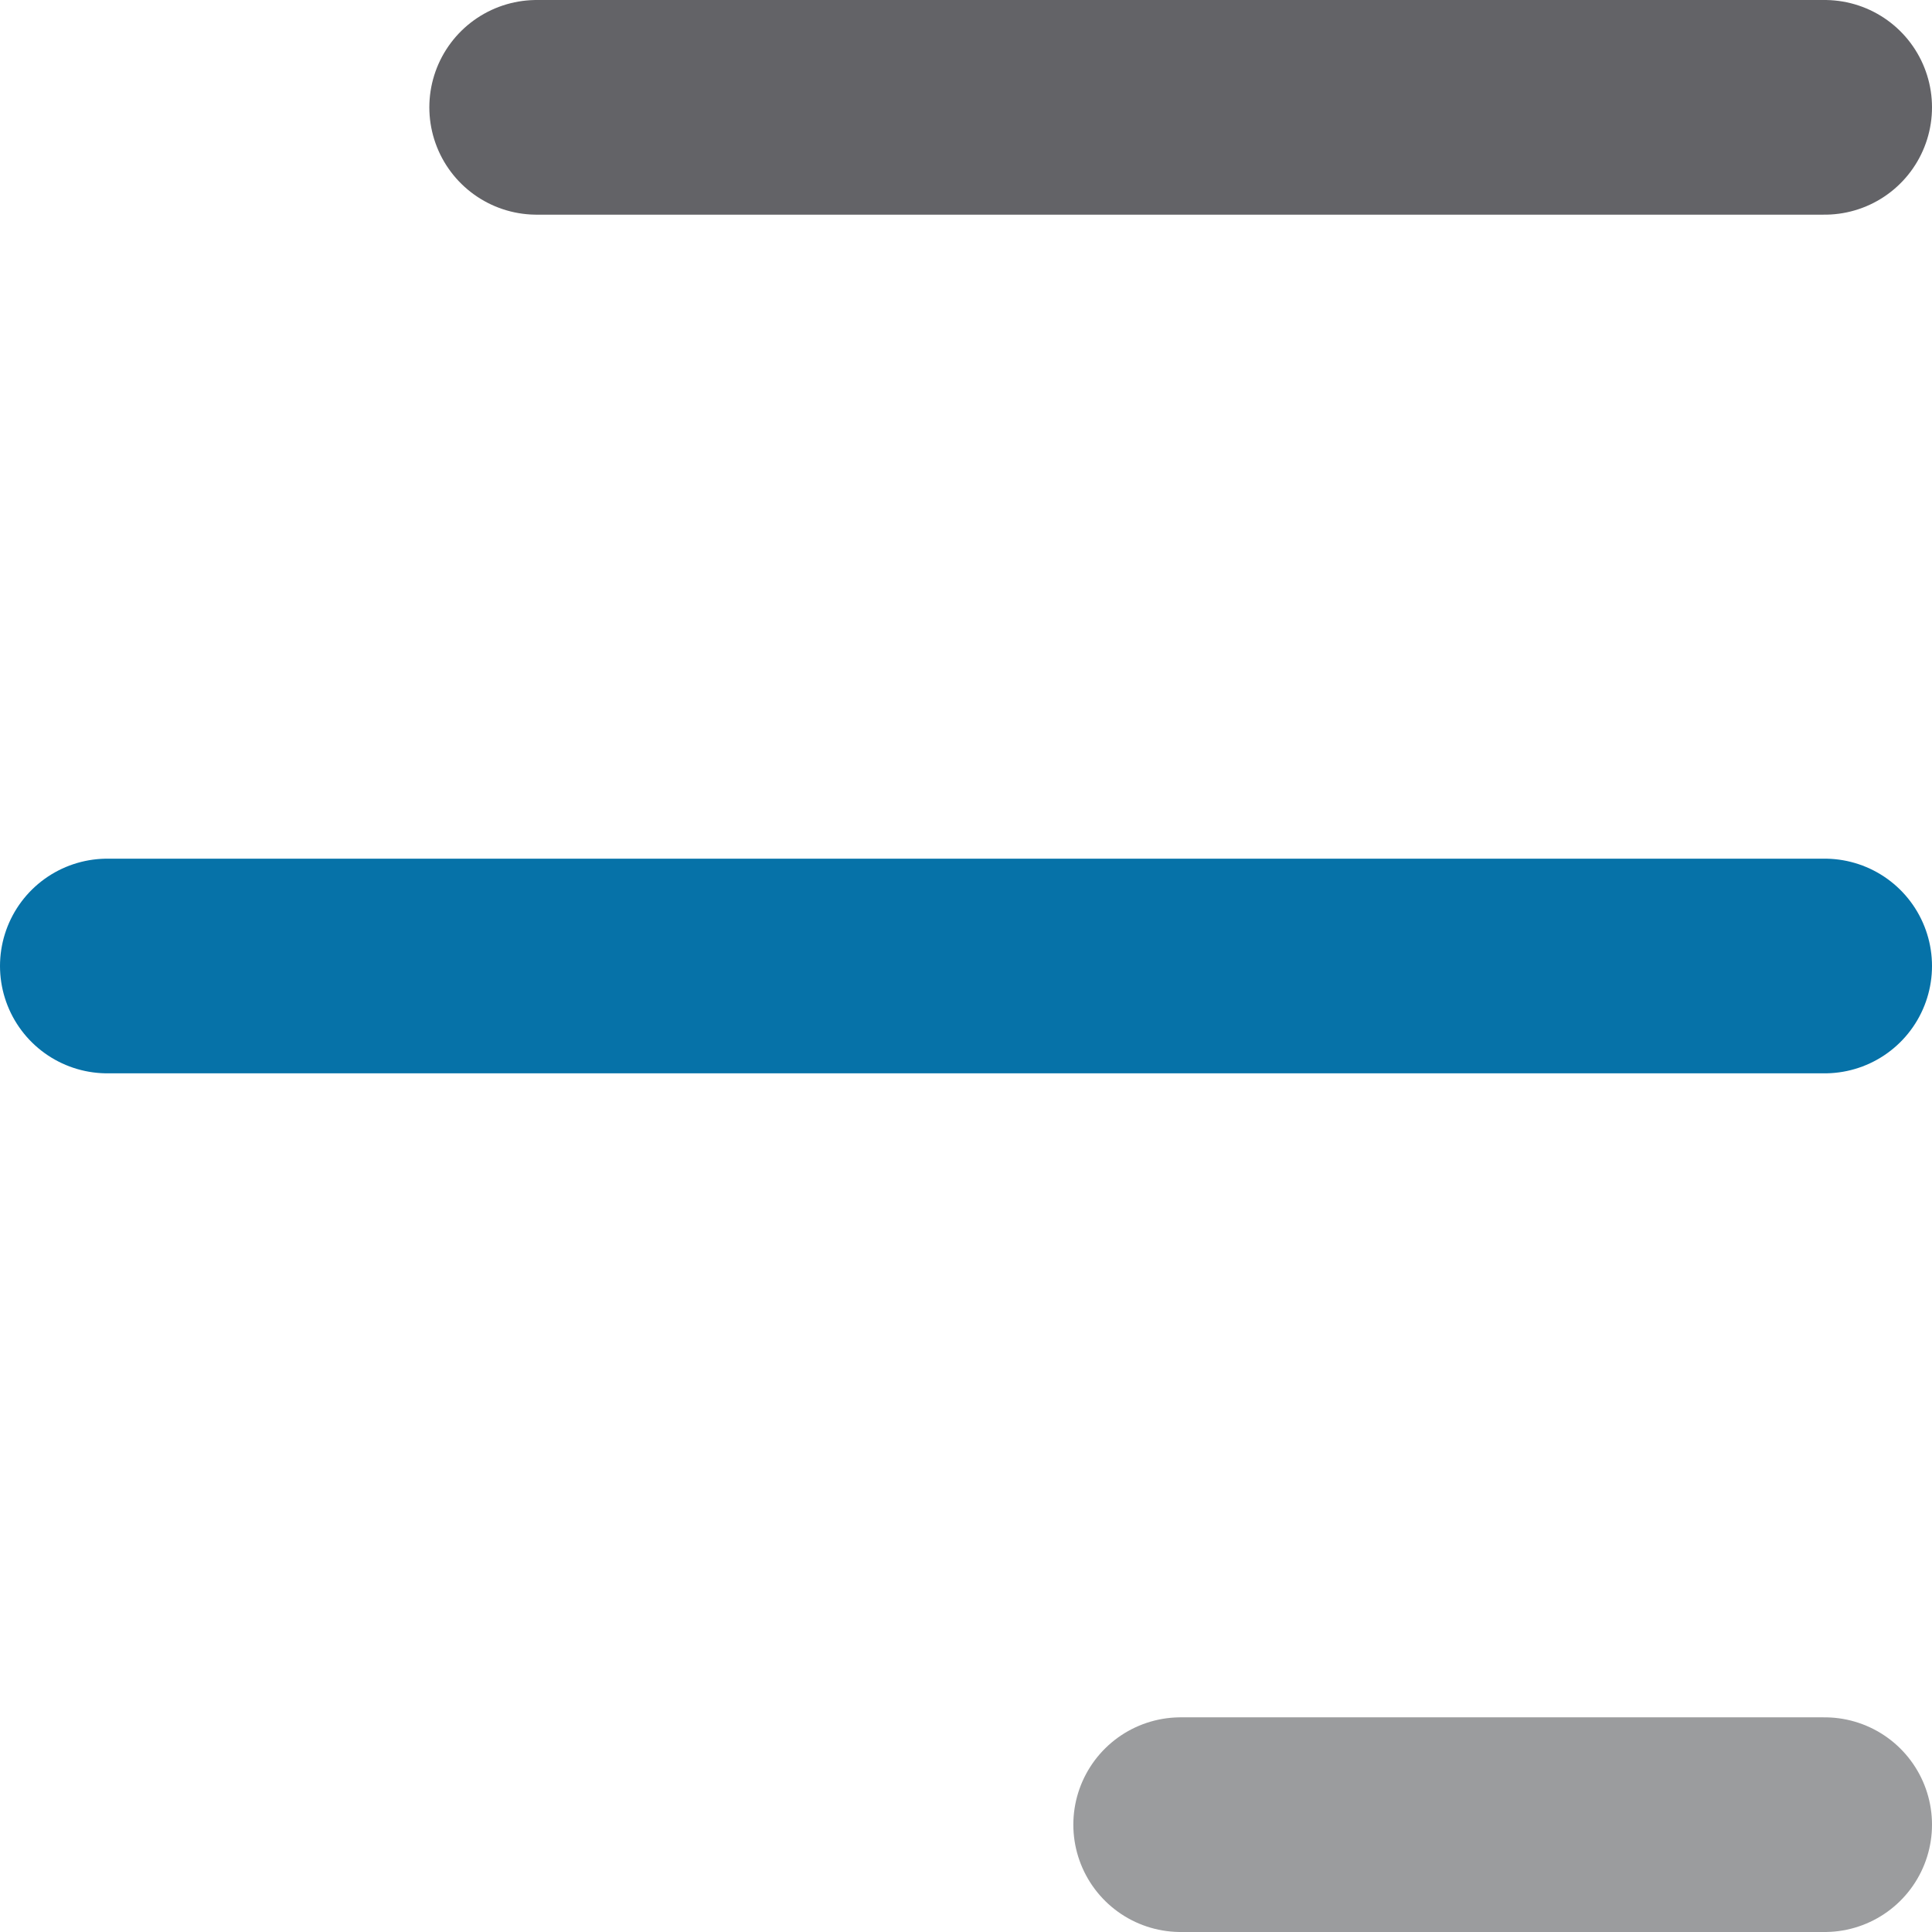
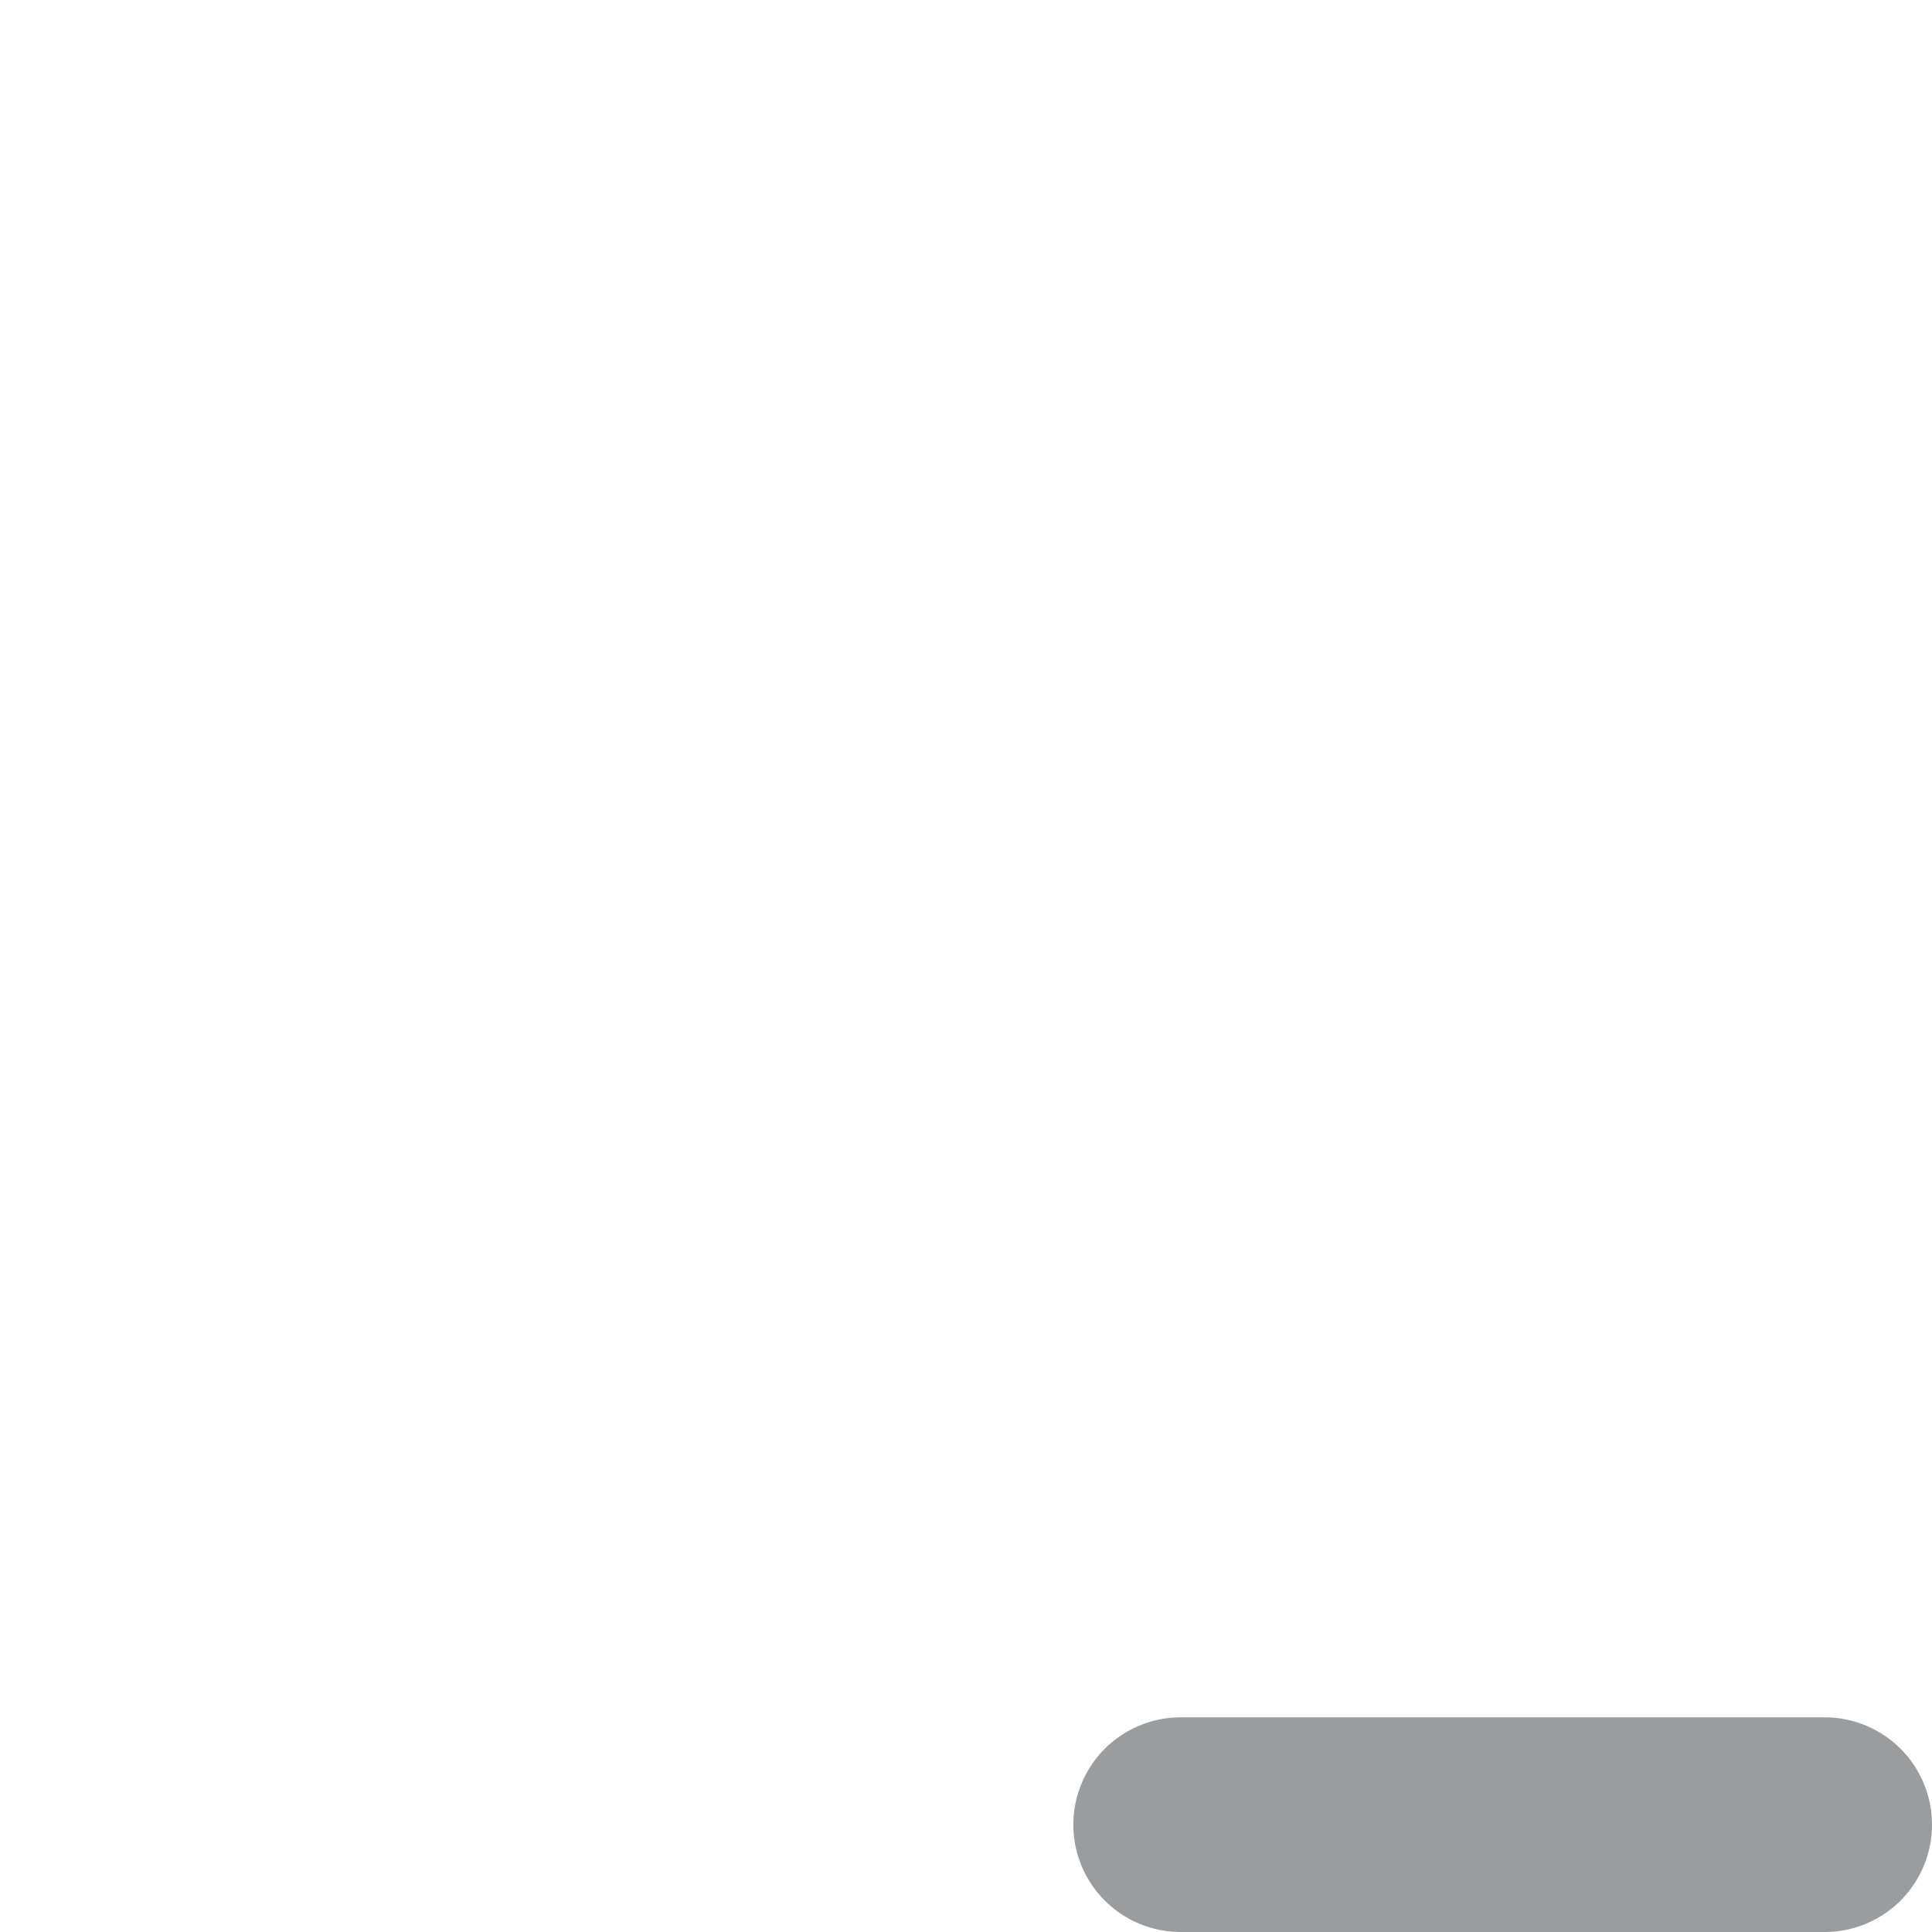
<svg xmlns="http://www.w3.org/2000/svg" width="18" height="18" viewBox="0 0 18 18" fill="none">
-   <path d="M5 1L17 1" stroke="#636367" stroke-width="2" stroke-linecap="round" />
-   <path d="M1 9L17 9" stroke="#0672A8" stroke-width="2" stroke-linecap="round" />
  <path d="M11 17L17 17" stroke="#9B9C9E" stroke-width="2" stroke-linecap="round" />
</svg>